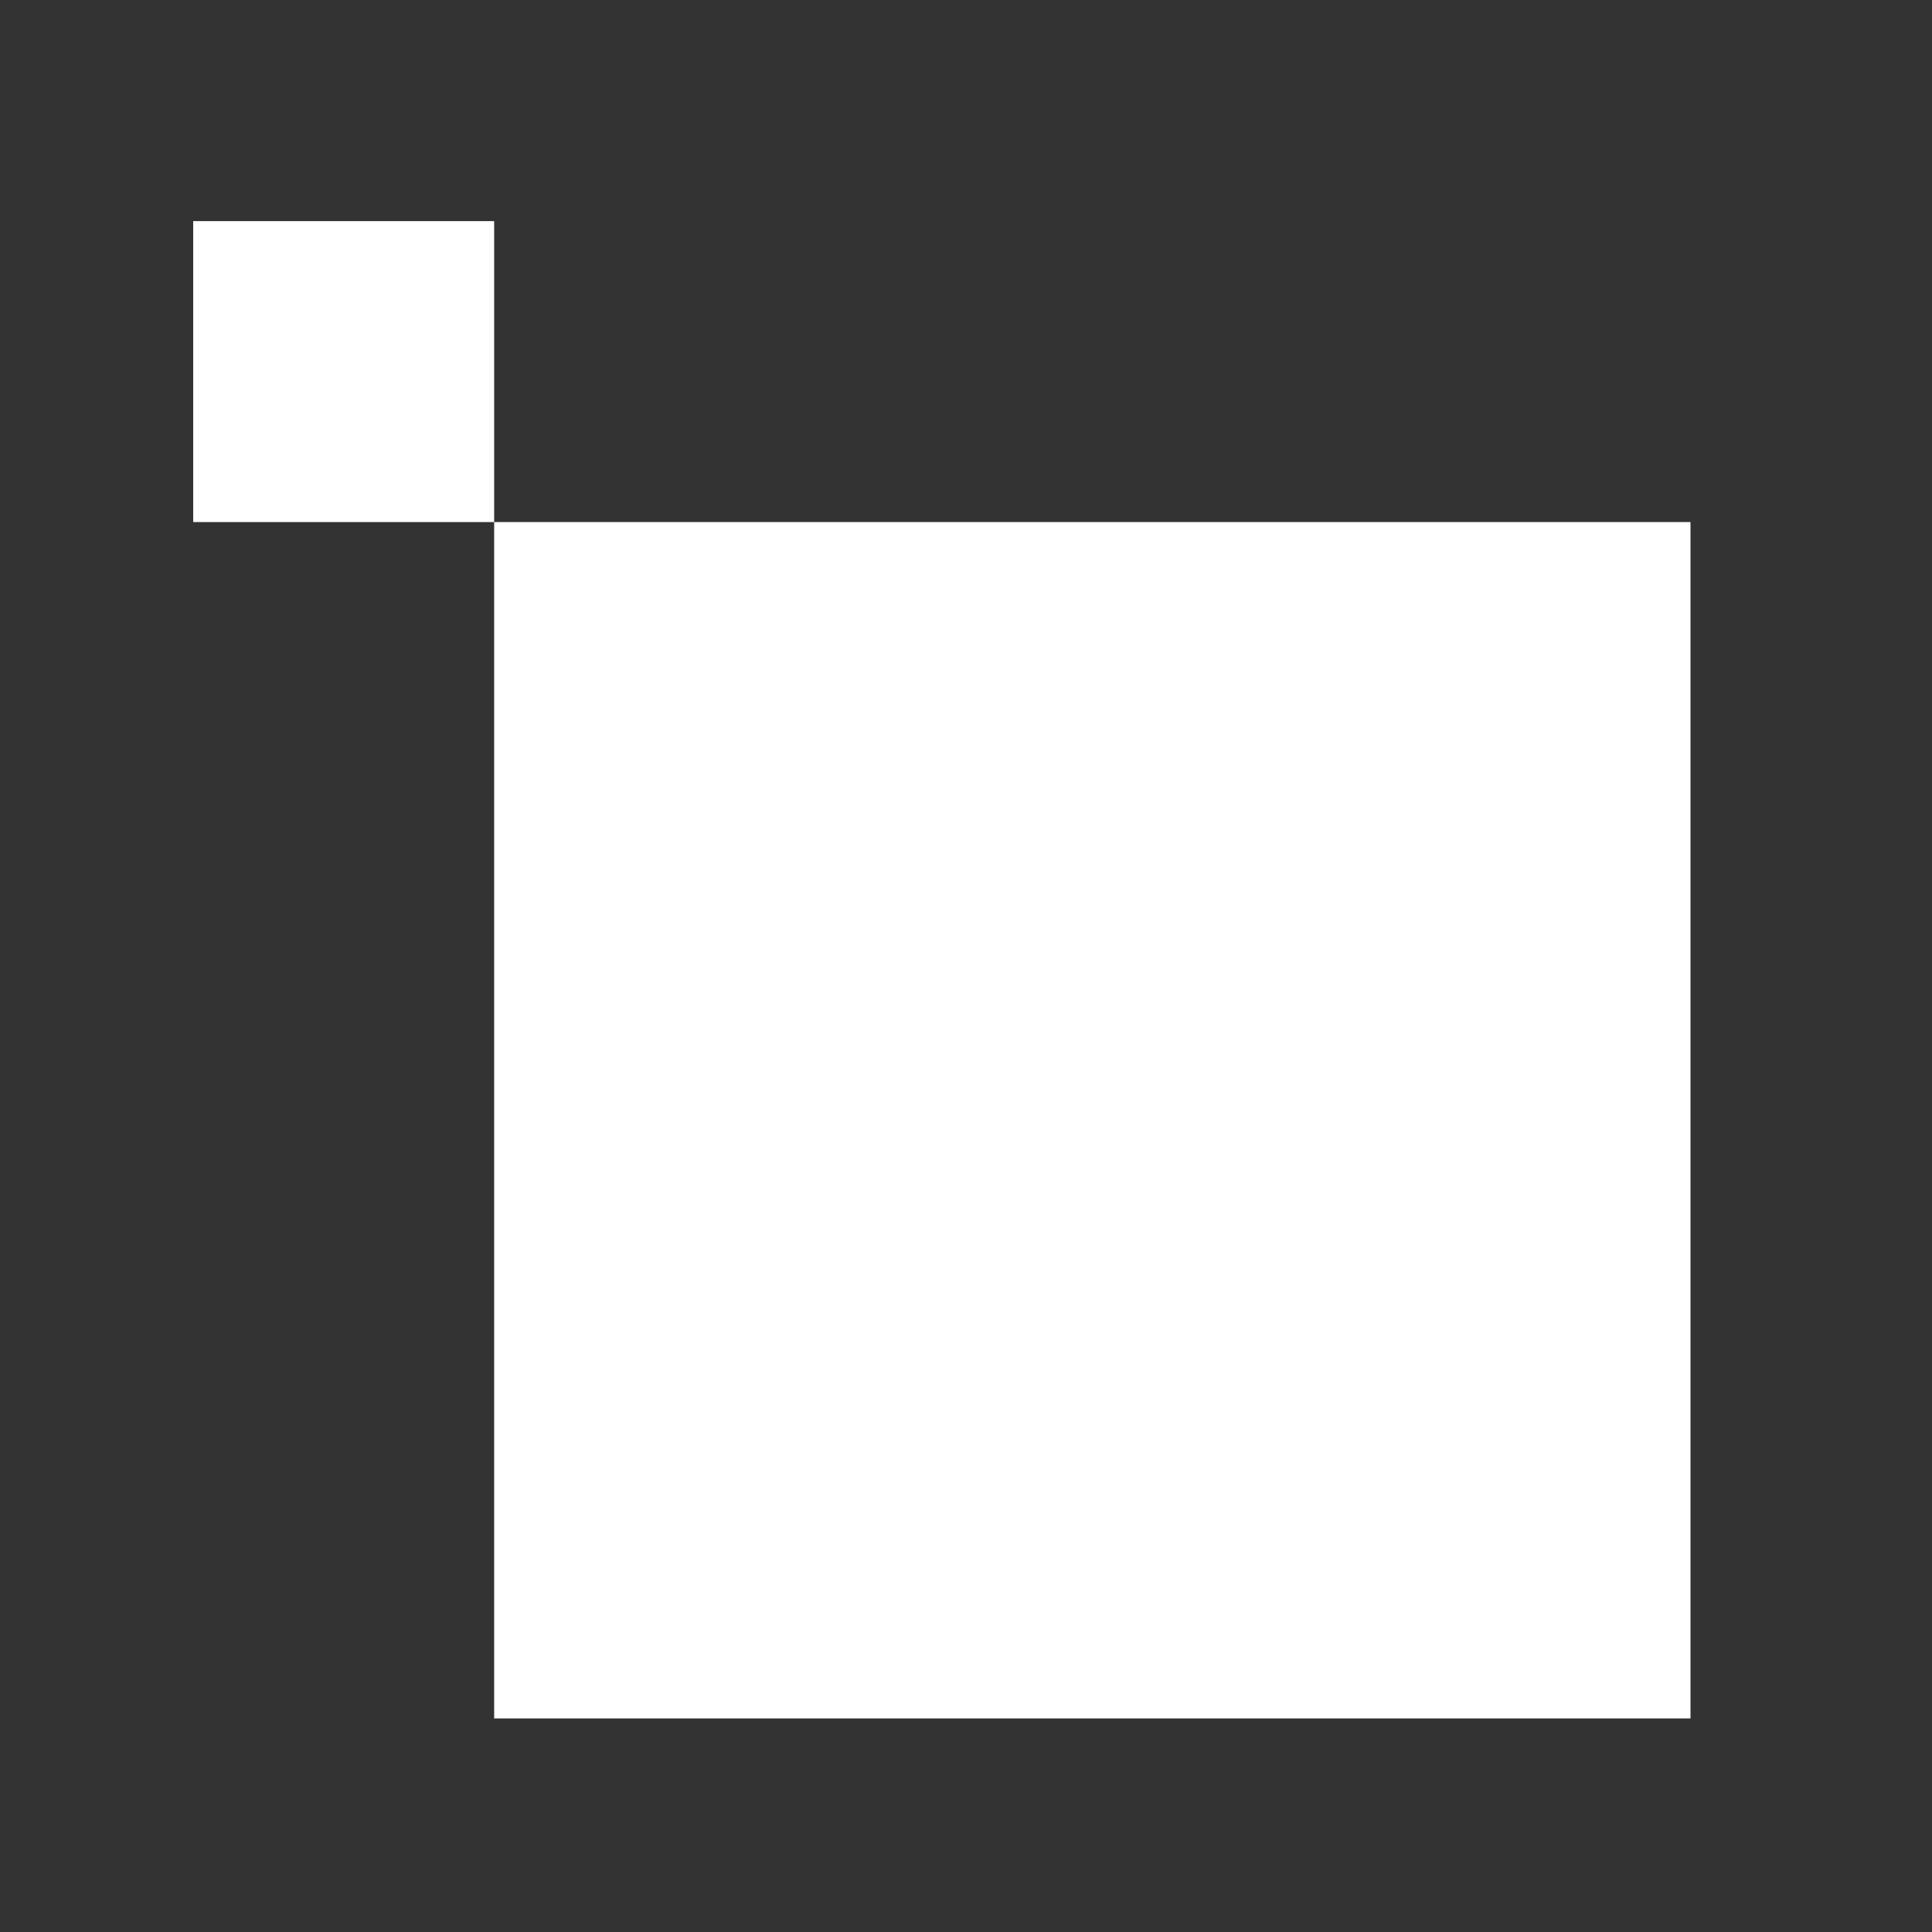
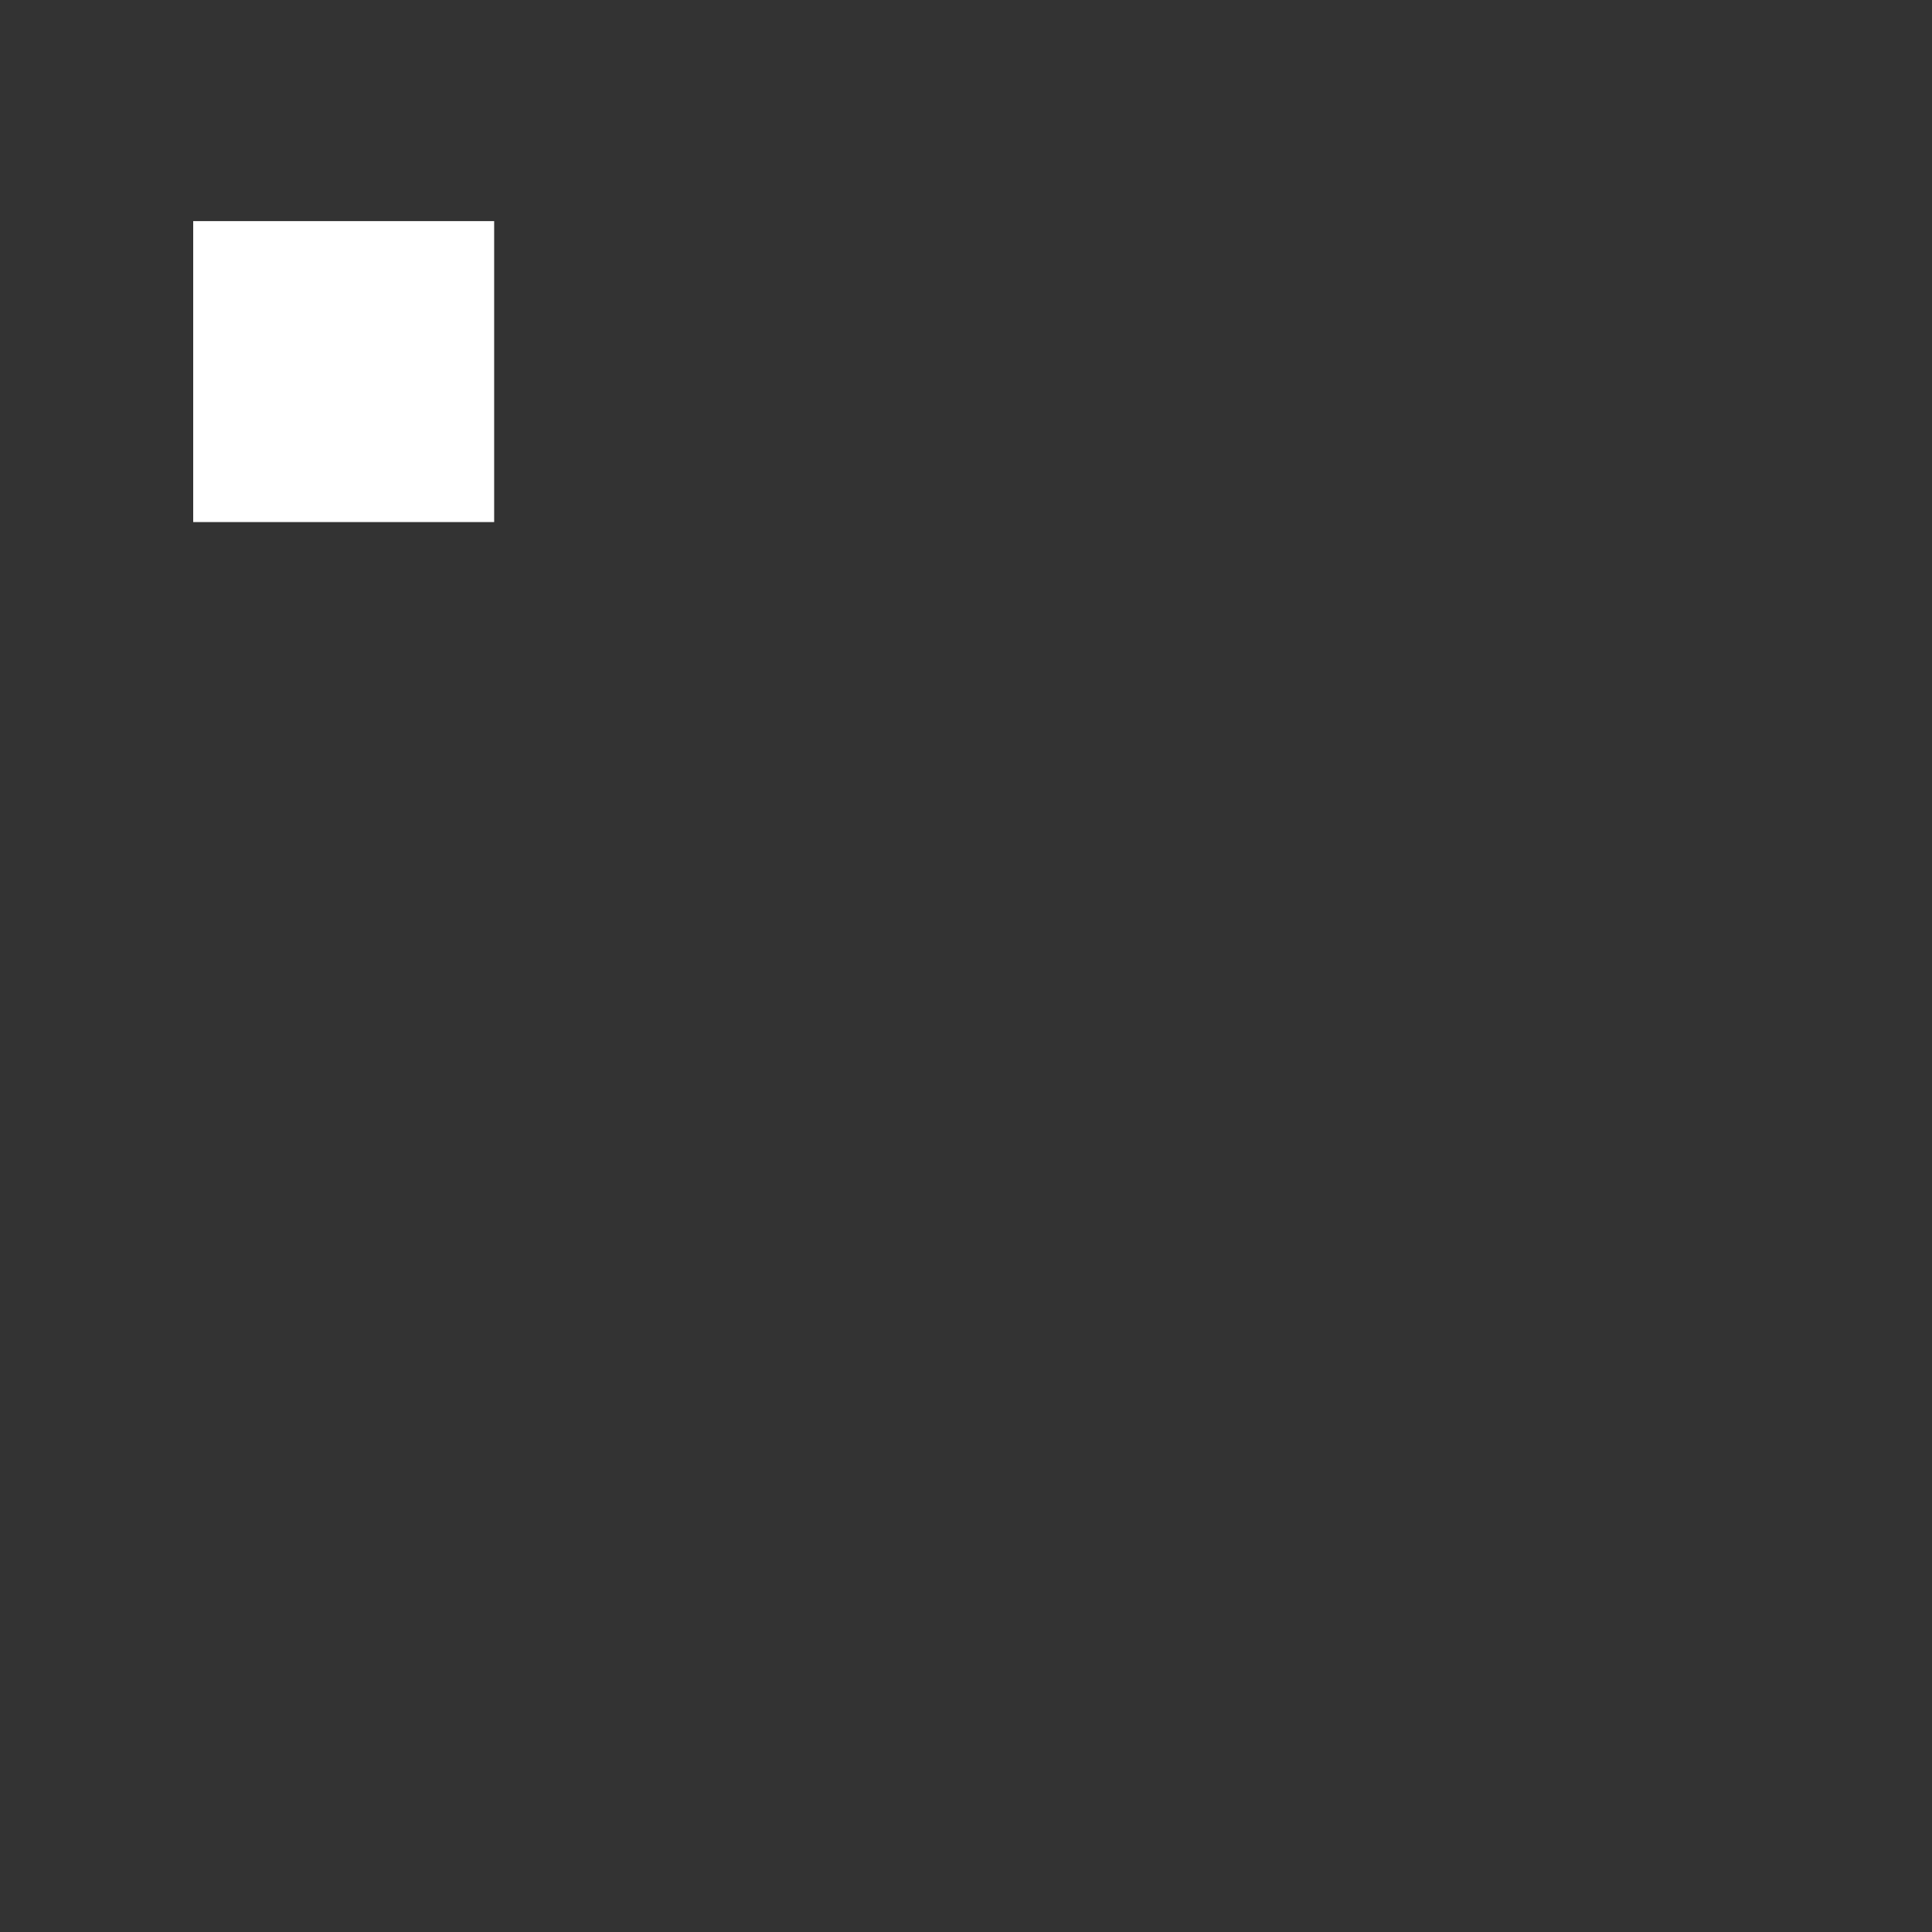
<svg xmlns="http://www.w3.org/2000/svg" width="40" height="40" viewBox="0 0 40 40" fill="none">
  <rect x="0" y="0" width="40" height="40" fill="#333333" stroke="none" />
  <rect width="6.231" height="6.231" transform="matrix(1 0 0 -1 4 10.809)" fill="white" />
-   <rect width="24.769" height="24.769" transform="matrix(-1 0 0 1 35 10.809)" fill="white" />
</svg>